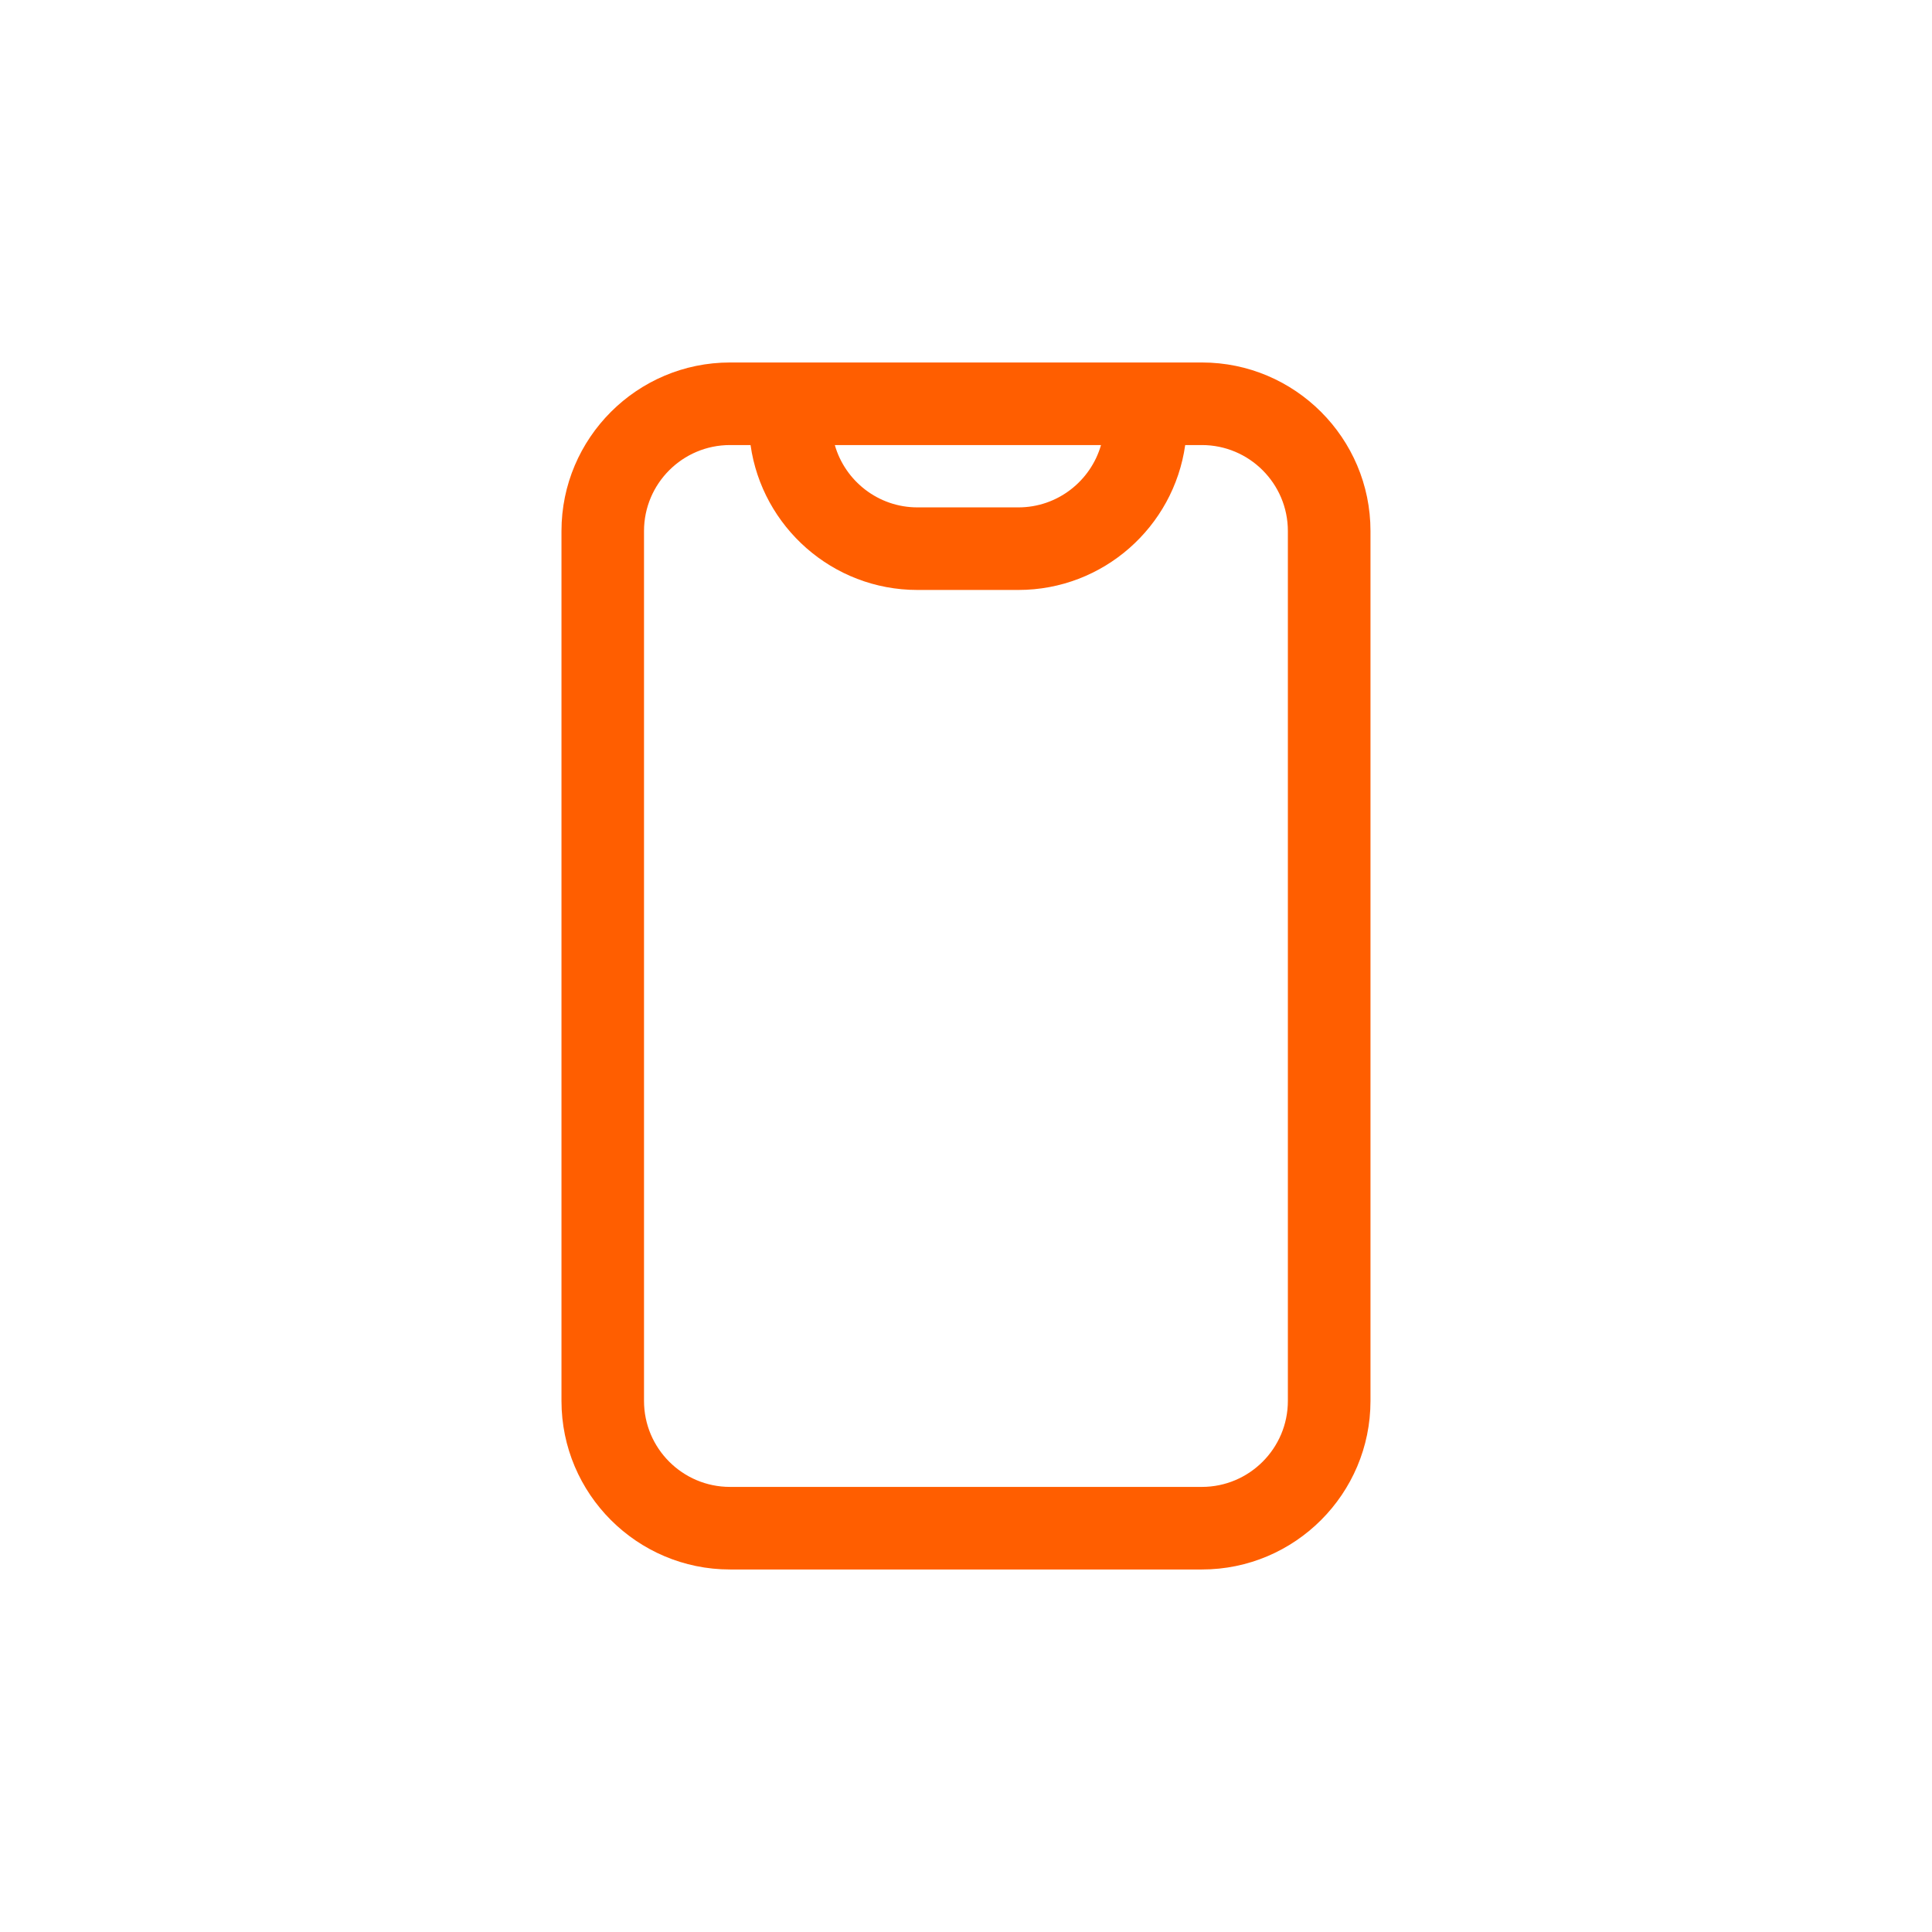
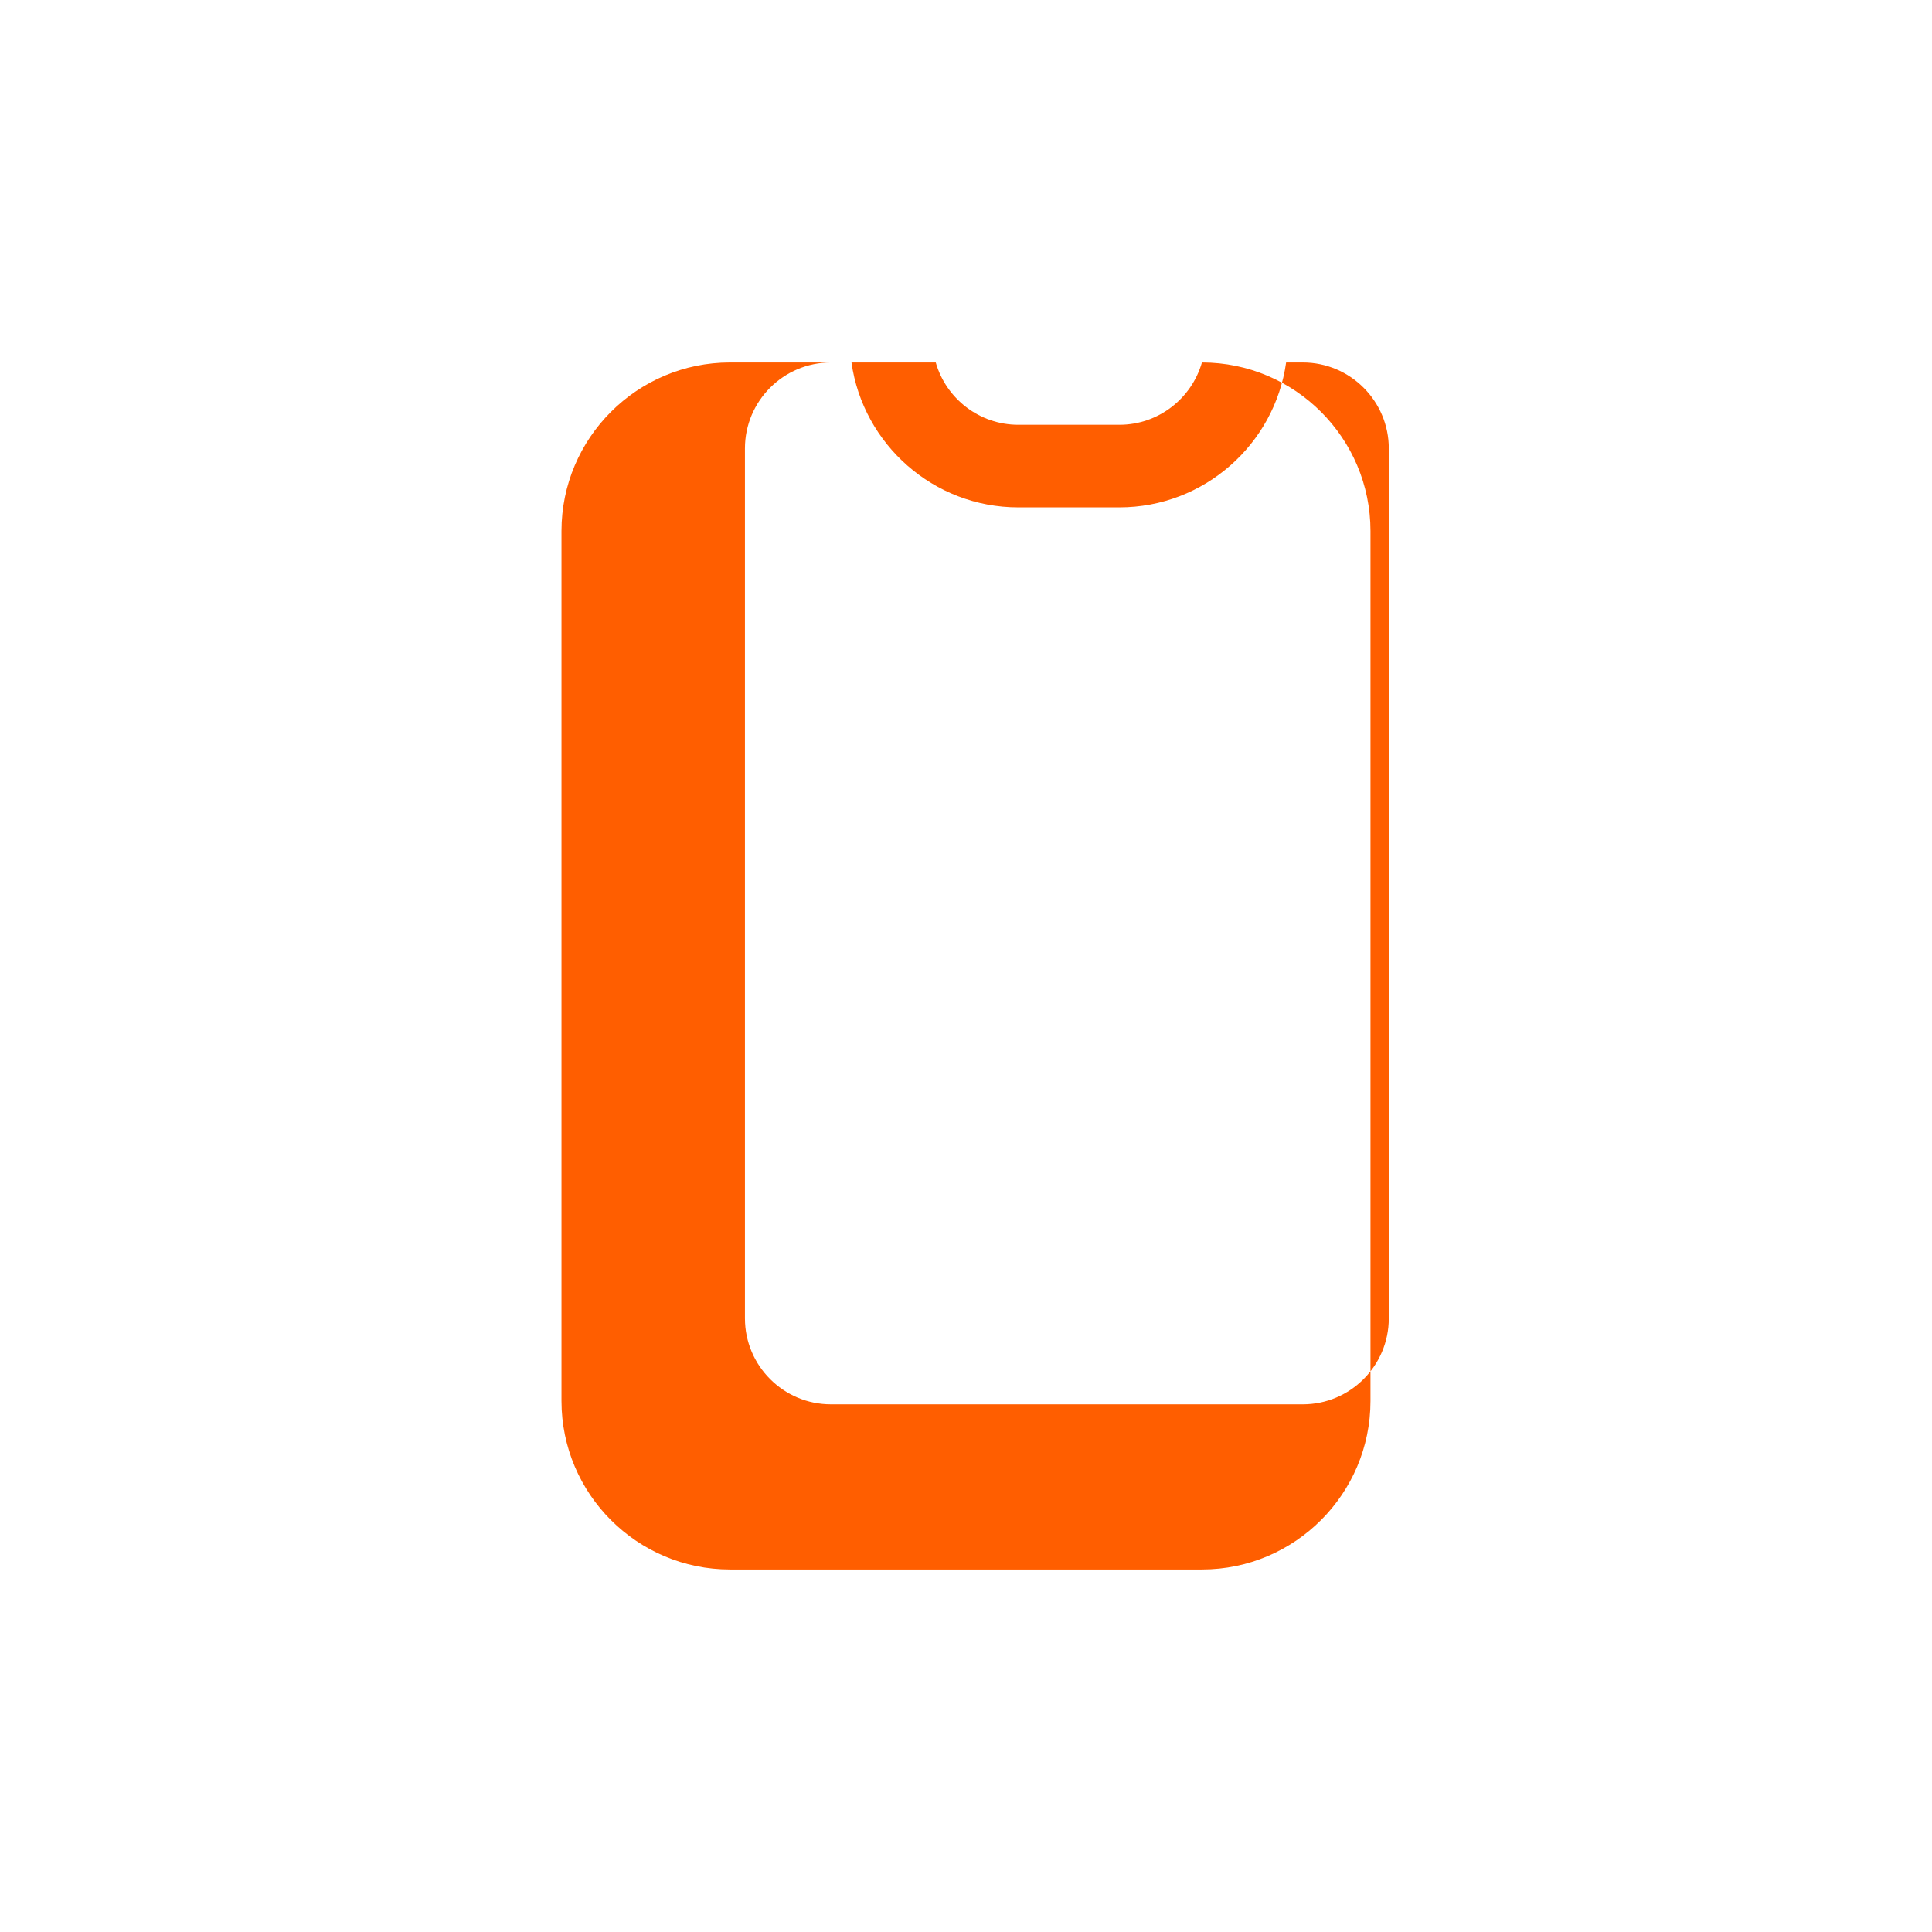
<svg xmlns="http://www.w3.org/2000/svg" id="Layer_1" viewBox="0 0 500 500">
  <defs>
    <style>.cls-1{fill:#ff5e00;}</style>
  </defs>
-   <path class="cls-1" d="m311.06,93.81h-122.13c-24.05,0-43.62,19.57-43.62,43.62v225.13c0,24.05,19.57,43.62,43.62,43.62h122.13c24.05,0,43.62-19.57,43.62-43.62v-225.13c0-24.05-19.57-43.62-43.62-43.62Zm-26.12,21.37c-2.67,9.3-11.24,16.13-21.38,16.13h-26.13c-10.14,0-18.72-6.83-21.38-16.13h68.9Zm48.36,247.38c0,12.27-9.98,22.25-22.25,22.25h-122.13c-12.27,0-22.25-9.98-22.25-22.25v-225.13c0-12.27,9.98-22.25,22.25-22.25h5.32c2.99,21.16,21.21,37.5,43.18,37.5h26.13c21.98,0,40.2-16.34,43.18-37.5h4.32c12.27,0,22.25,9.98,22.25,22.25v225.13Z" />
+   <path class="cls-1" d="m311.06,93.81h-122.13c-24.05,0-43.62,19.57-43.62,43.62v225.13c0,24.05,19.57,43.62,43.62,43.62h122.13c24.05,0,43.62-19.57,43.62-43.62v-225.13c0-24.05-19.57-43.62-43.62-43.62Zc-2.67,9.3-11.24,16.13-21.38,16.13h-26.13c-10.14,0-18.72-6.83-21.38-16.13h68.9Zm48.36,247.38c0,12.27-9.98,22.25-22.25,22.25h-122.13c-12.27,0-22.25-9.98-22.25-22.25v-225.13c0-12.27,9.98-22.25,22.25-22.25h5.32c2.99,21.16,21.21,37.5,43.18,37.5h26.13c21.98,0,40.2-16.34,43.18-37.5h4.32c12.27,0,22.25,9.98,22.25,22.25v225.13Z" />
</svg>